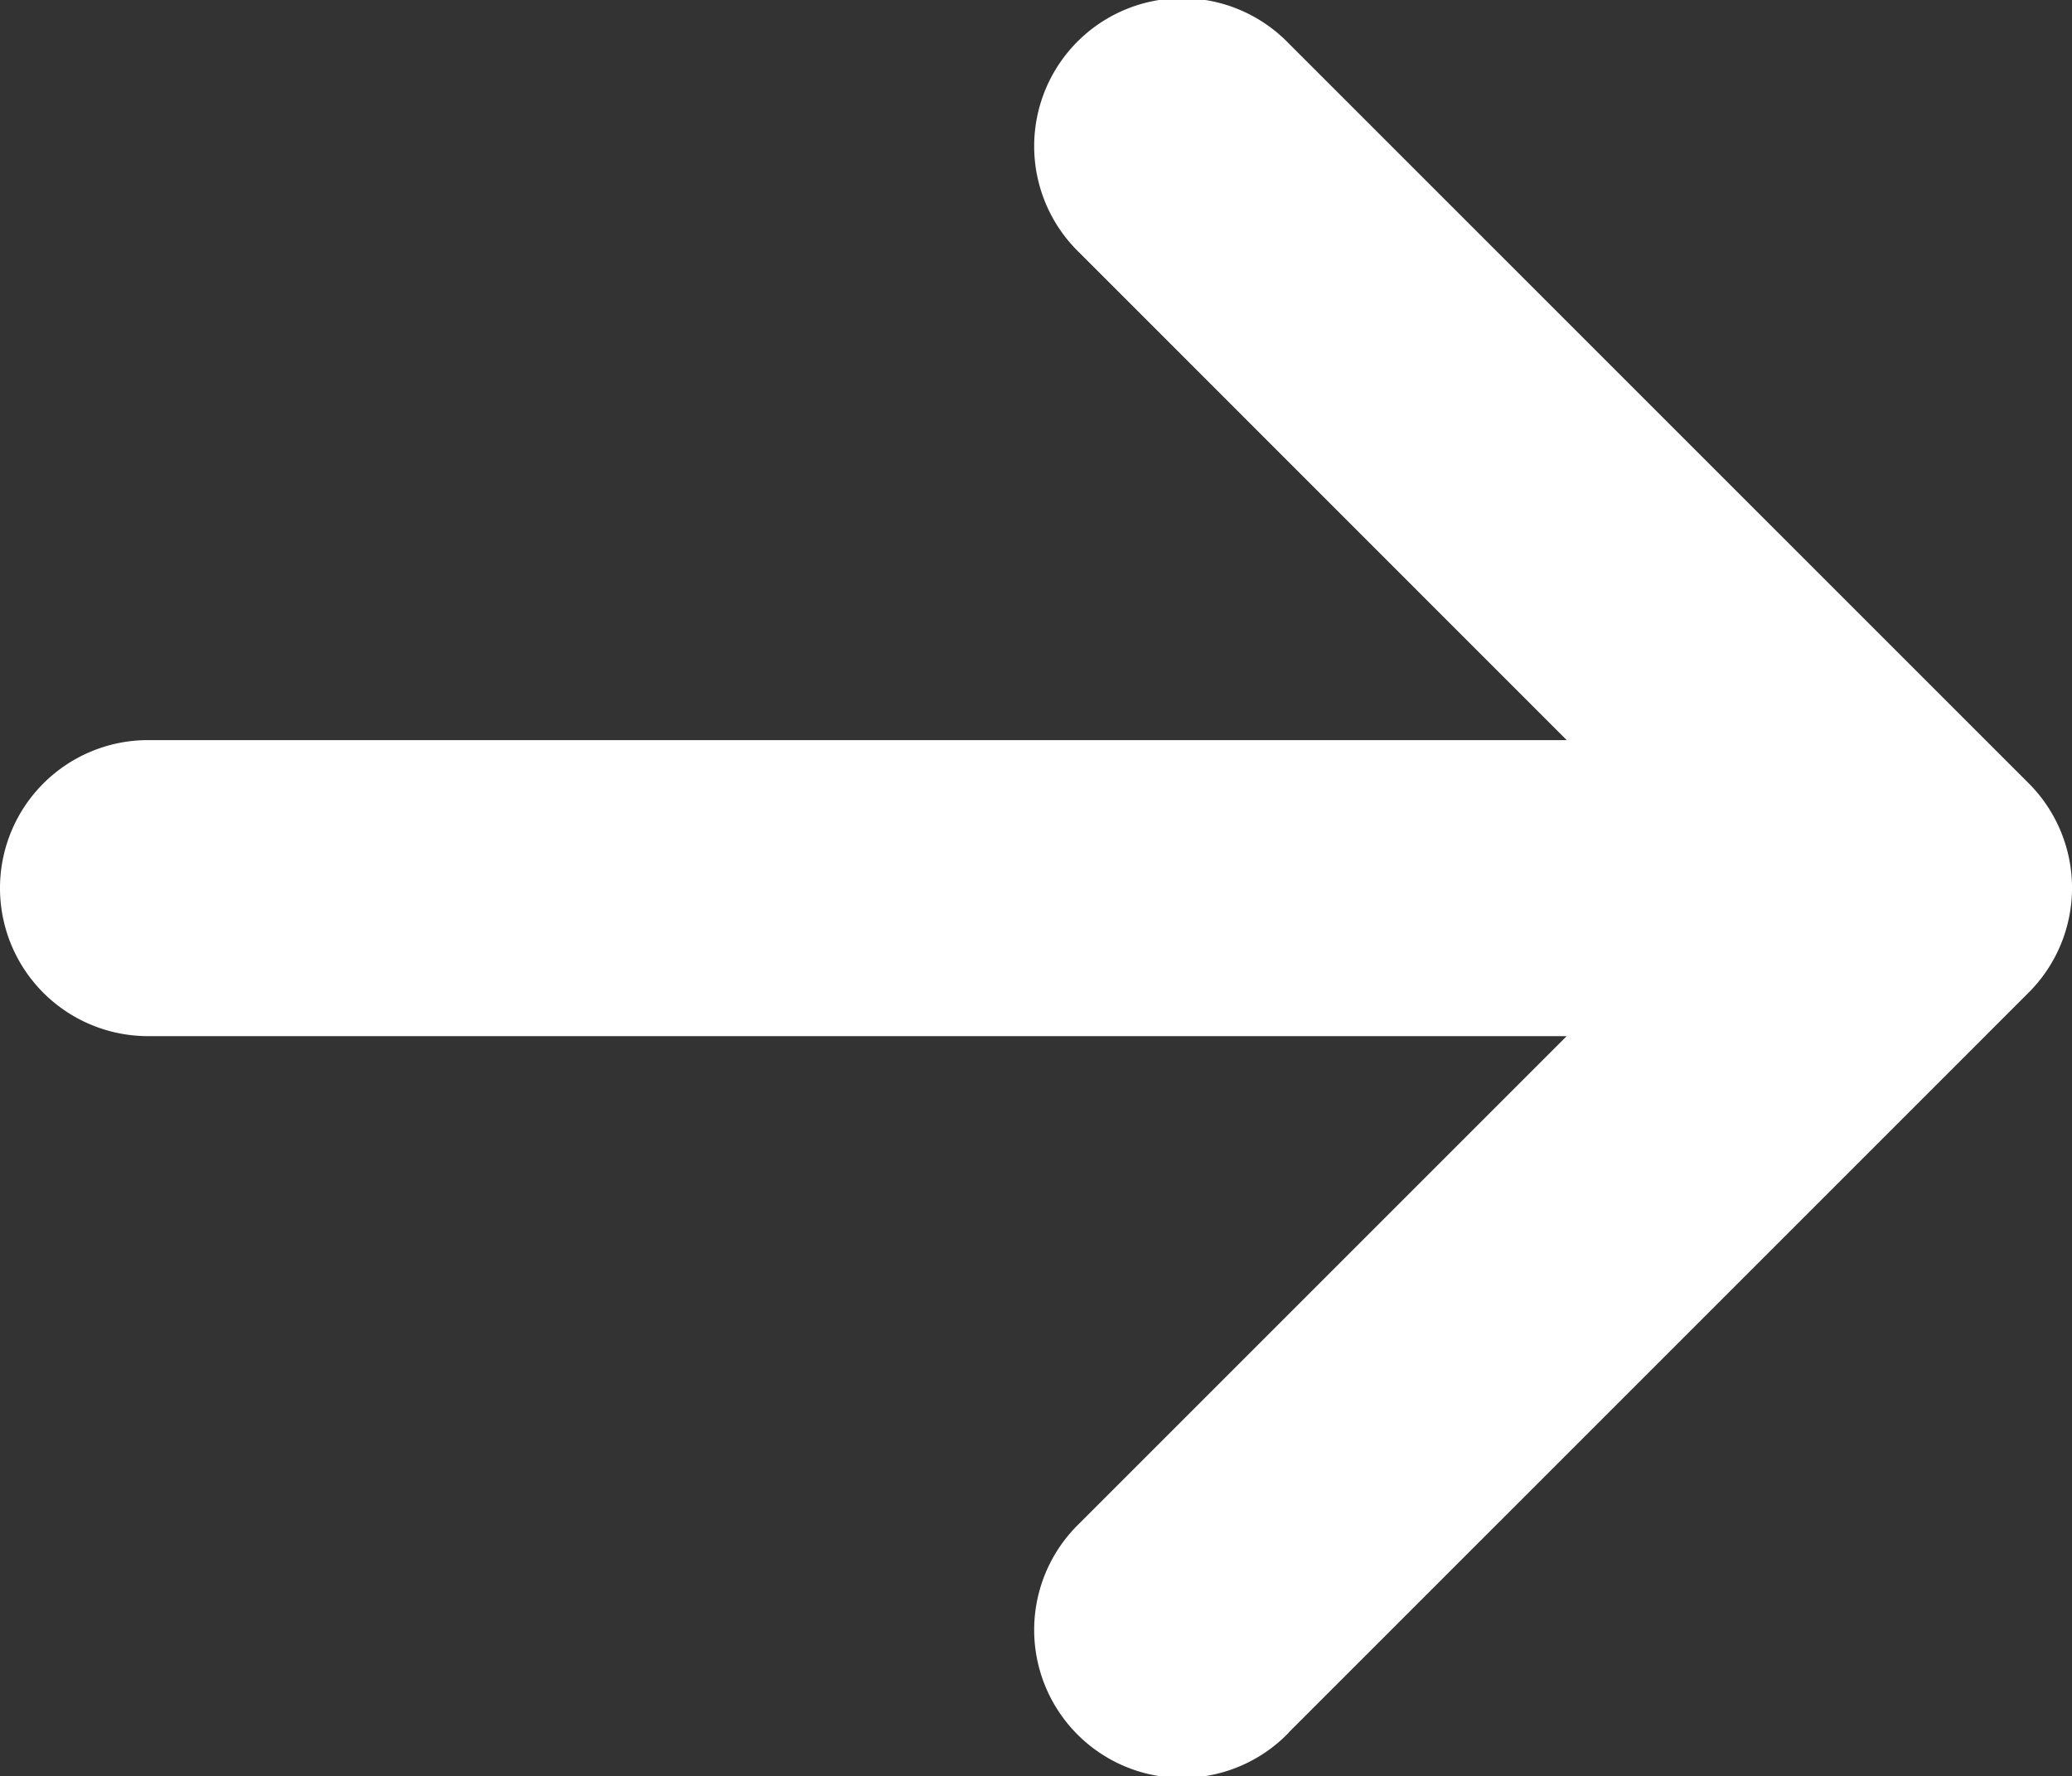
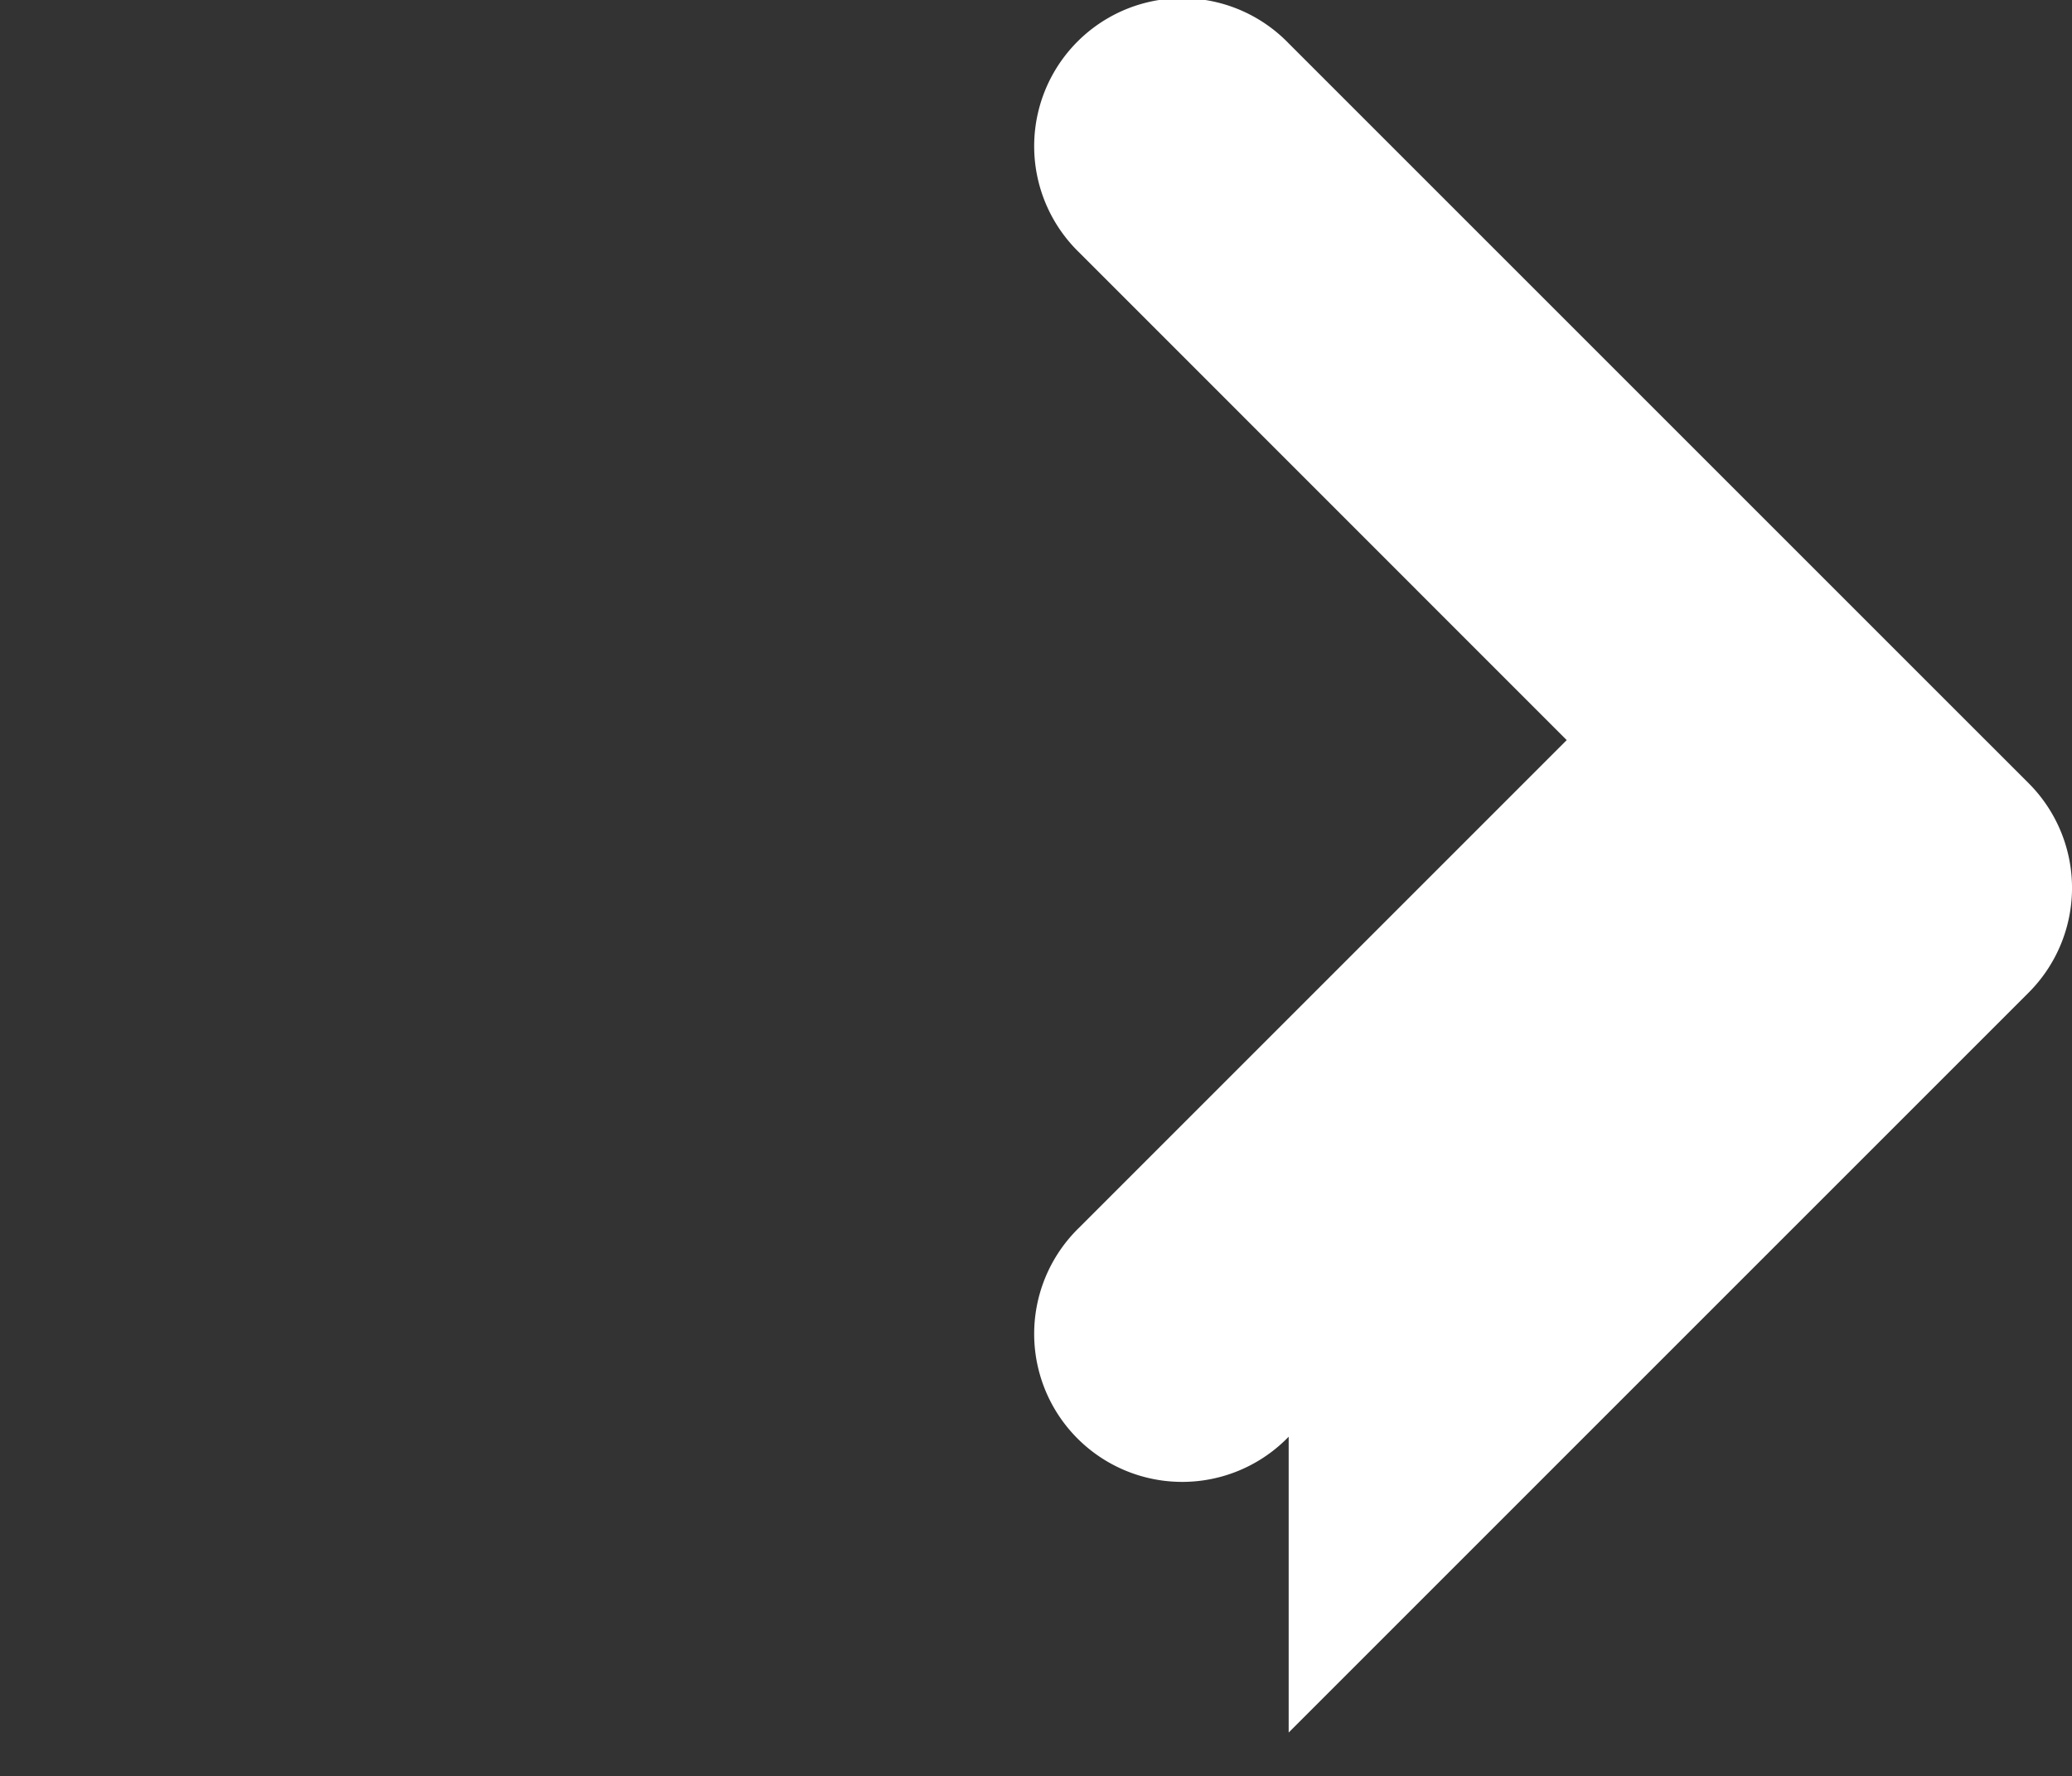
<svg xmlns="http://www.w3.org/2000/svg" width="39.796" height="34.114" viewBox="0 0 39.796 34.114">
  <rect x="0" y="0" width="39.796" height="34.114" fill="#333333" stroke="none" />
-   <path id="Icon_metro-arrow-right" data-name="Icon metro-arrow-right" d="M29.249,39.062,43.462,24.849a2.843,2.843,0,0,0,0-4.02L29.249,6.617a2.843,2.843,0,1,0-4.02,4.02L34.589,20H7.341a2.843,2.843,0,1,0,0,5.686H34.589l-9.36,9.36a2.843,2.843,0,1,0,4.02,4.02Z" transform="translate(-4.498 -5.784)" fill="#fff" />
+   <path id="Icon_metro-arrow-right" data-name="Icon metro-arrow-right" d="M29.249,39.062,43.462,24.849a2.843,2.843,0,0,0,0-4.02L29.249,6.617a2.843,2.843,0,1,0-4.02,4.02L34.589,20H7.341H34.589l-9.36,9.36a2.843,2.843,0,1,0,4.02,4.02Z" transform="translate(-4.498 -5.784)" fill="#fff" />
</svg>